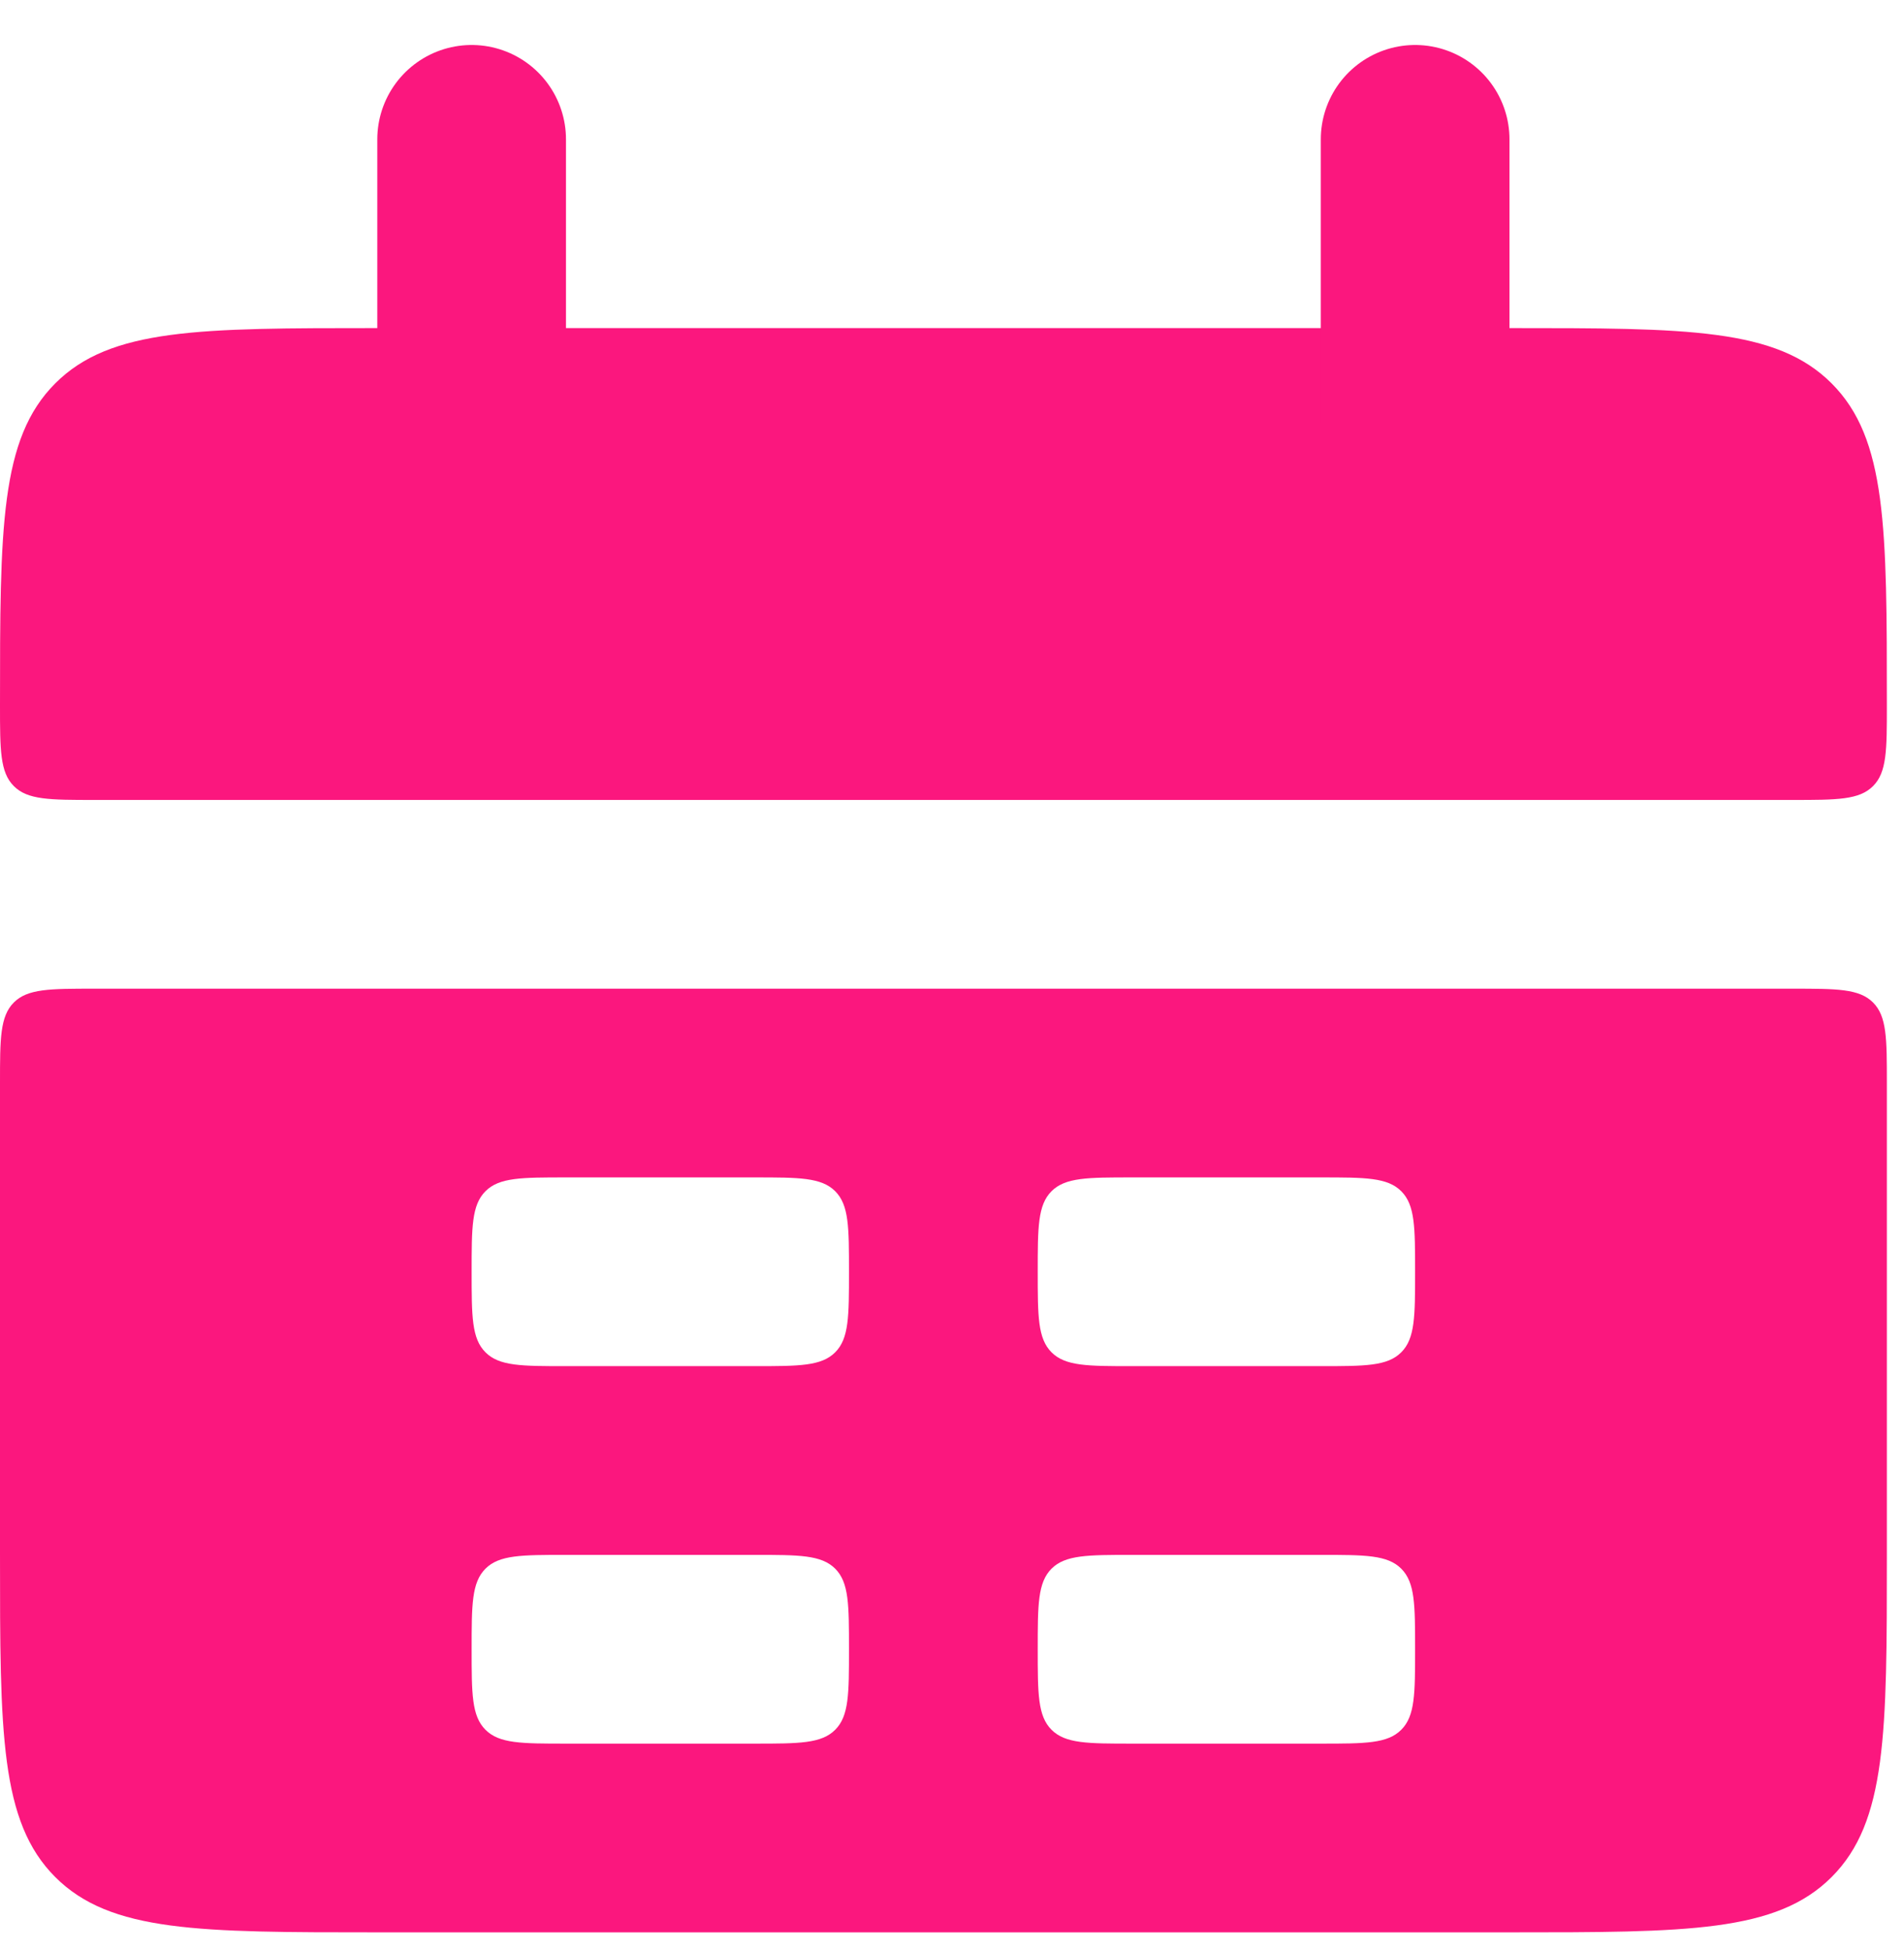
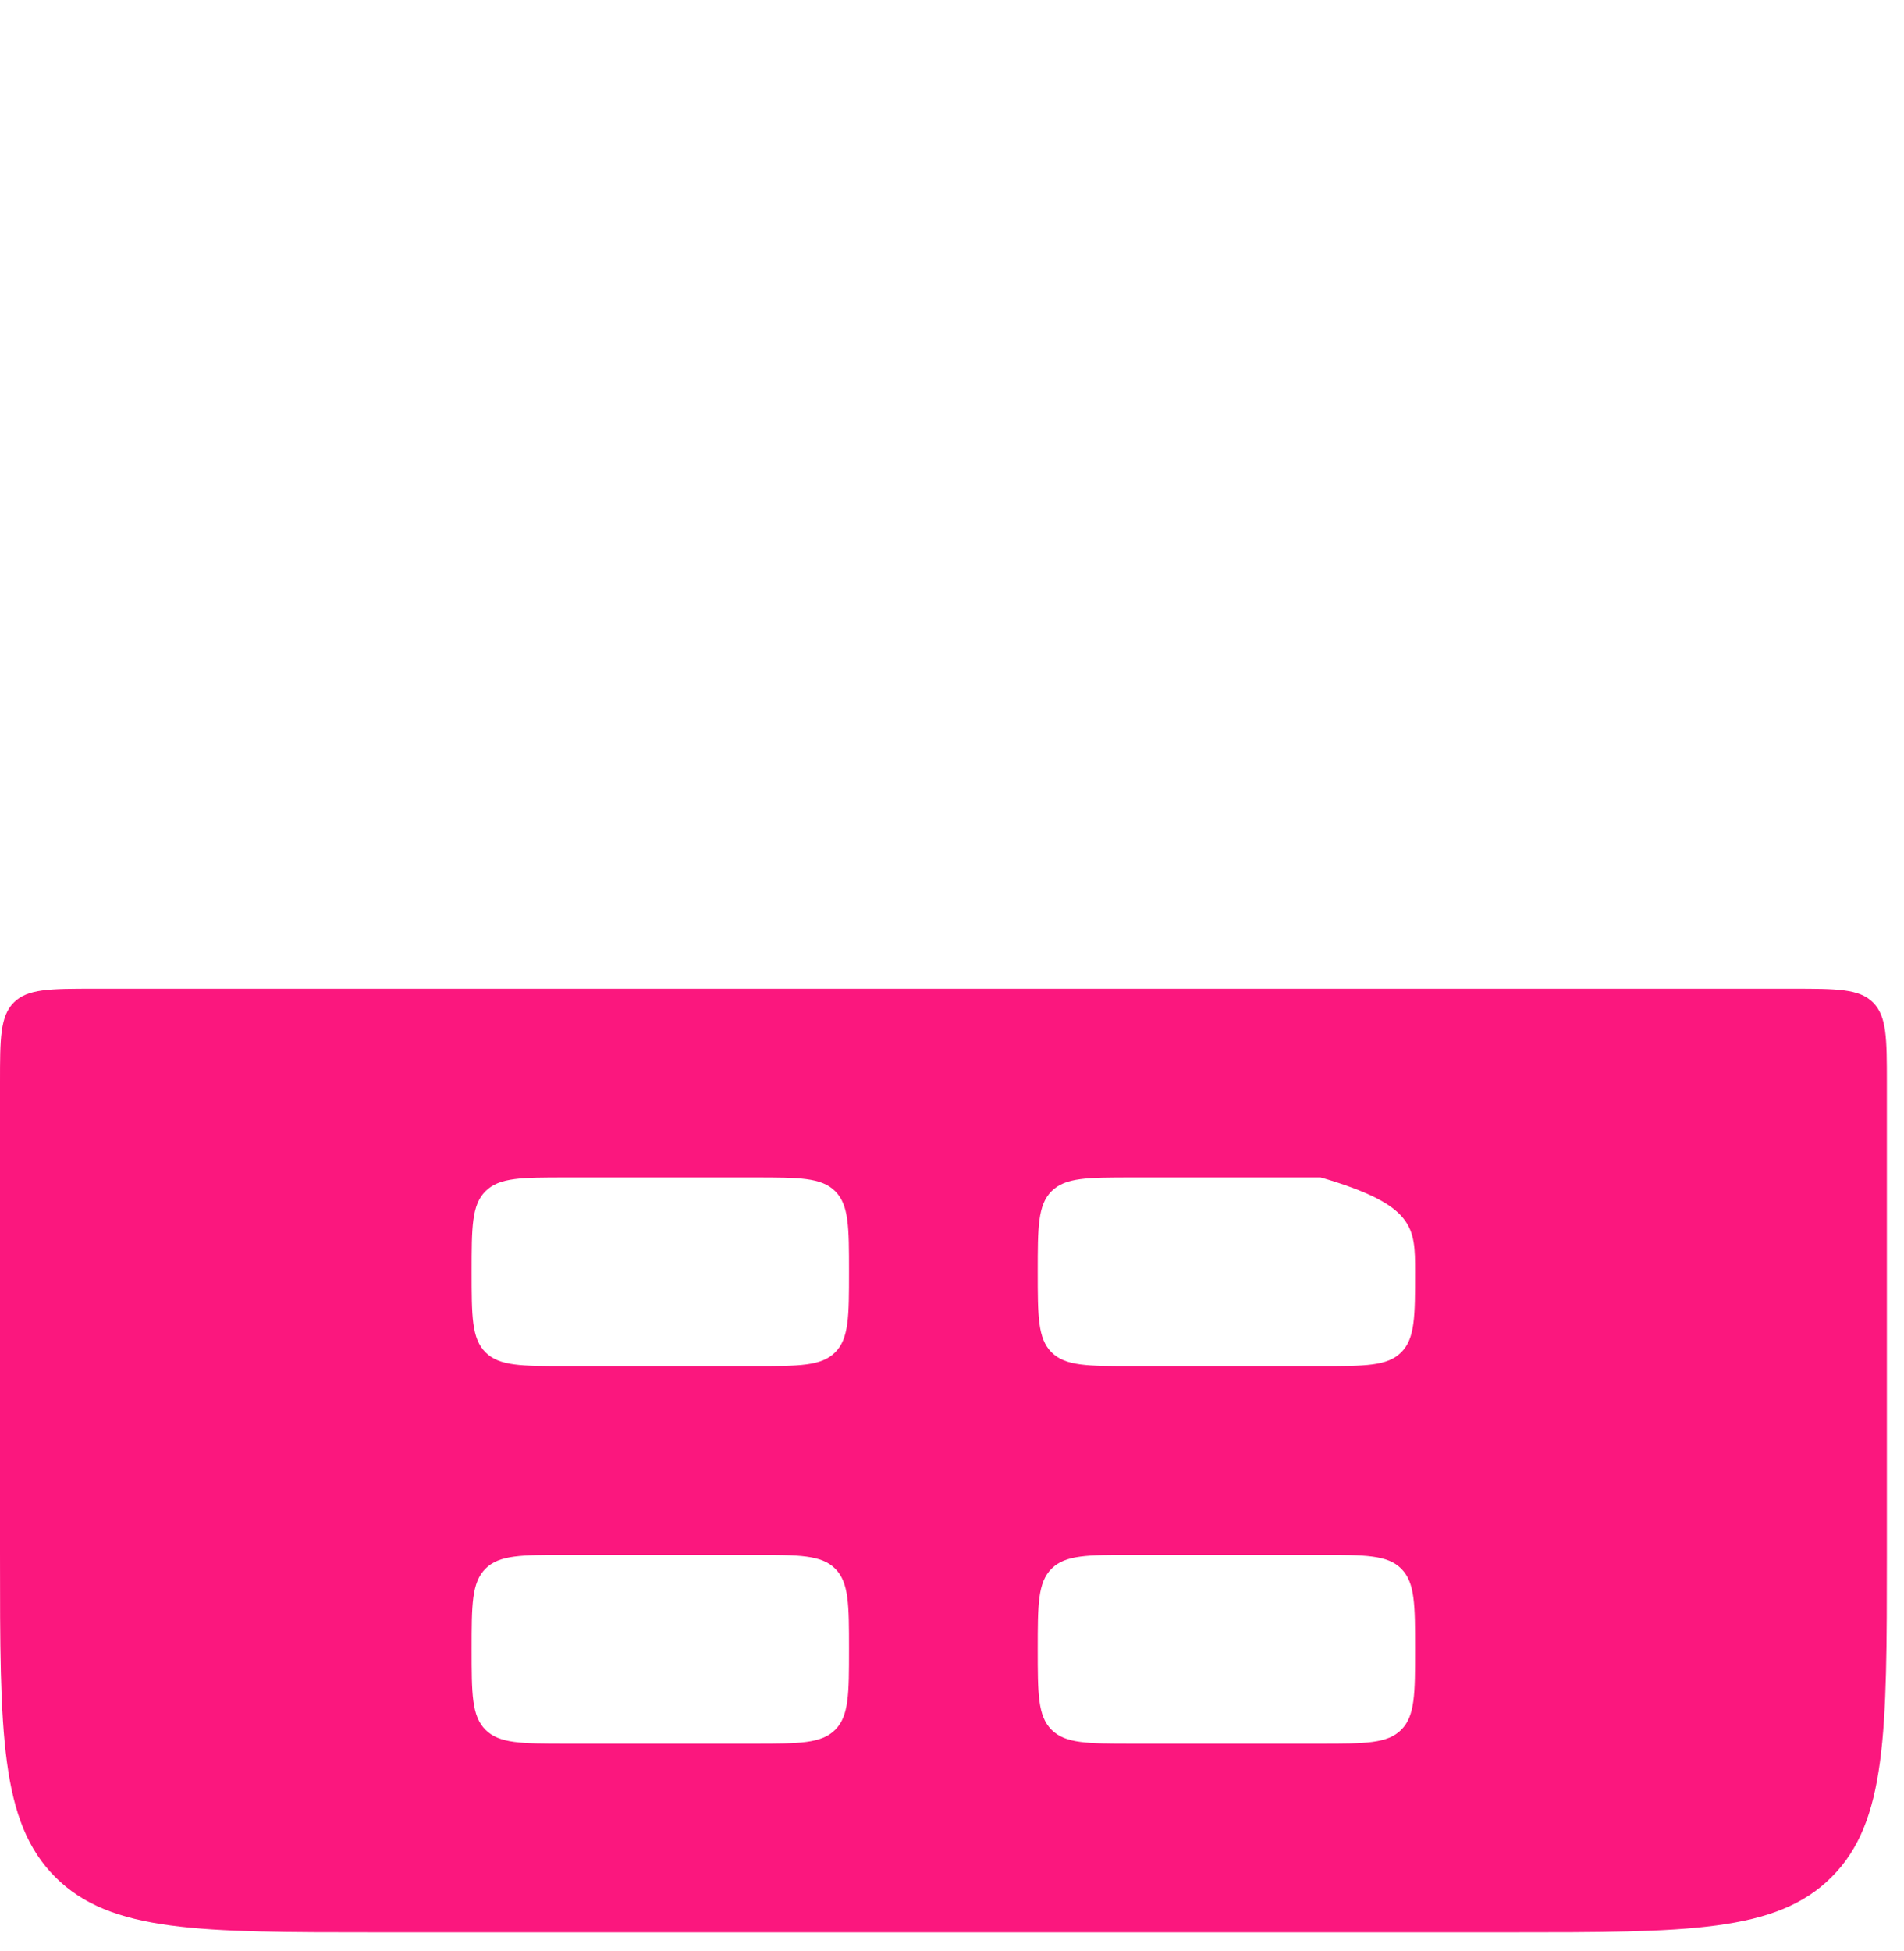
<svg xmlns="http://www.w3.org/2000/svg" width="41" height="42" viewBox="0 0 41 42" fill="none">
-   <path d="M0 15.189C0 11.358 0 9.443 1.19 8.253C1.19 8.253 1.19 8.253 1.19 8.253C2.38 7.063 4.295 7.063 8.126 7.063H32.505C36.335 7.063 38.251 7.063 39.441 8.253C39.441 8.253 39.441 8.253 39.441 8.253C40.631 9.443 40.631 11.358 40.631 15.189C40.631 16.147 40.631 16.626 40.333 16.923C40.333 16.923 40.333 16.923 40.333 16.923C40.036 17.221 39.557 17.221 38.599 17.221H2.032C1.074 17.221 0.595 17.221 0.298 16.923C0.298 16.923 0.298 16.923 0.298 16.923C0 16.626 0 16.147 0 15.189Z" fill="#FB177E" />
-   <path fill-rule="evenodd" clip-rule="evenodd" d="M0 33.473C0 37.304 0 39.219 1.19 40.409C2.38 41.599 4.295 41.599 8.126 41.599H32.505C36.335 41.599 38.251 41.599 39.441 40.409C40.631 39.219 40.631 37.304 40.631 33.473V23.315C40.631 22.358 40.631 21.879 40.333 21.581C40.036 21.284 39.557 21.284 38.599 21.284H2.032C1.074 21.284 0.595 21.284 0.298 21.581C0 21.879 0 22.358 0 23.315V33.473ZM10.156 27.378C10.156 26.421 10.156 25.942 10.454 25.644C10.751 25.347 11.23 25.347 12.188 25.347H16.251C17.209 25.347 17.687 25.347 17.985 25.644C18.282 25.942 18.282 26.421 18.282 27.378C18.282 28.336 18.282 28.815 17.985 29.112C17.687 29.41 17.209 29.41 16.251 29.41H12.188C11.23 29.41 10.751 29.41 10.454 29.112C10.156 28.815 10.156 28.336 10.156 27.378ZM10.454 33.77C10.156 34.068 10.156 34.547 10.156 35.504C10.156 36.462 10.156 36.941 10.454 37.238C10.751 37.536 11.23 37.536 12.188 37.536H16.251C17.209 37.536 17.687 37.536 17.985 37.238C18.282 36.941 18.282 36.462 18.282 35.504C18.282 34.547 18.282 34.068 17.985 33.77C17.687 33.473 17.209 33.473 16.251 33.473H12.188C11.23 33.473 10.751 33.473 10.454 33.77ZM22.346 27.378C22.346 26.421 22.346 25.942 22.643 25.644C22.941 25.347 23.42 25.347 24.377 25.347H28.44C29.398 25.347 29.877 25.347 30.174 25.644C30.472 25.942 30.472 26.421 30.472 27.378C30.472 28.336 30.472 28.815 30.174 29.112C29.877 29.41 29.398 29.41 28.44 29.41H24.377C23.42 29.41 22.941 29.41 22.643 29.112C22.346 28.815 22.346 28.336 22.346 27.378ZM22.643 33.77C22.346 34.068 22.346 34.547 22.346 35.504C22.346 36.462 22.346 36.941 22.643 37.238C22.941 37.536 23.42 37.536 24.377 37.536H28.44C29.398 37.536 29.877 37.536 30.174 37.238C30.472 36.941 30.472 36.462 30.472 35.504C30.472 34.547 30.472 34.068 30.174 33.77C29.877 33.473 29.398 33.473 28.44 33.473H24.377C23.42 33.473 22.941 33.473 22.643 33.77Z" fill="#FB177E" />
-   <path d="M10.156 3L10.156 9.095" stroke="#FB177E" stroke-width="4.063" stroke-linecap="round" />
-   <path d="M30.473 3L30.473 9.095" stroke="#FB177E" stroke-width="4.063" stroke-linecap="round" />
+   <path fill-rule="evenodd" clip-rule="evenodd" d="M0 33.473C0 37.304 0 39.219 1.19 40.409C2.38 41.599 4.295 41.599 8.126 41.599H32.505C36.335 41.599 38.251 41.599 39.441 40.409C40.631 39.219 40.631 37.304 40.631 33.473V23.315C40.631 22.358 40.631 21.879 40.333 21.581C40.036 21.284 39.557 21.284 38.599 21.284H2.032C1.074 21.284 0.595 21.284 0.298 21.581C0 21.879 0 22.358 0 23.315V33.473ZM10.156 27.378C10.156 26.421 10.156 25.942 10.454 25.644C10.751 25.347 11.23 25.347 12.188 25.347H16.251C17.209 25.347 17.687 25.347 17.985 25.644C18.282 25.942 18.282 26.421 18.282 27.378C18.282 28.336 18.282 28.815 17.985 29.112C17.687 29.41 17.209 29.41 16.251 29.41H12.188C11.23 29.41 10.751 29.41 10.454 29.112C10.156 28.815 10.156 28.336 10.156 27.378ZM10.454 33.77C10.156 34.068 10.156 34.547 10.156 35.504C10.156 36.462 10.156 36.941 10.454 37.238C10.751 37.536 11.23 37.536 12.188 37.536H16.251C17.209 37.536 17.687 37.536 17.985 37.238C18.282 36.941 18.282 36.462 18.282 35.504C18.282 34.547 18.282 34.068 17.985 33.77C17.687 33.473 17.209 33.473 16.251 33.473H12.188C11.23 33.473 10.751 33.473 10.454 33.77ZM22.346 27.378C22.346 26.421 22.346 25.942 22.643 25.644C22.941 25.347 23.42 25.347 24.377 25.347H28.44C30.472 25.942 30.472 26.421 30.472 27.378C30.472 28.336 30.472 28.815 30.174 29.112C29.877 29.41 29.398 29.41 28.44 29.41H24.377C23.42 29.41 22.941 29.41 22.643 29.112C22.346 28.815 22.346 28.336 22.346 27.378ZM22.643 33.77C22.346 34.068 22.346 34.547 22.346 35.504C22.346 36.462 22.346 36.941 22.643 37.238C22.941 37.536 23.42 37.536 24.377 37.536H28.44C29.398 37.536 29.877 37.536 30.174 37.238C30.472 36.941 30.472 36.462 30.472 35.504C30.472 34.547 30.472 34.068 30.174 33.77C29.877 33.473 29.398 33.473 28.44 33.473H24.377C23.42 33.473 22.941 33.473 22.643 33.77Z" fill="#FB177E" />
</svg>